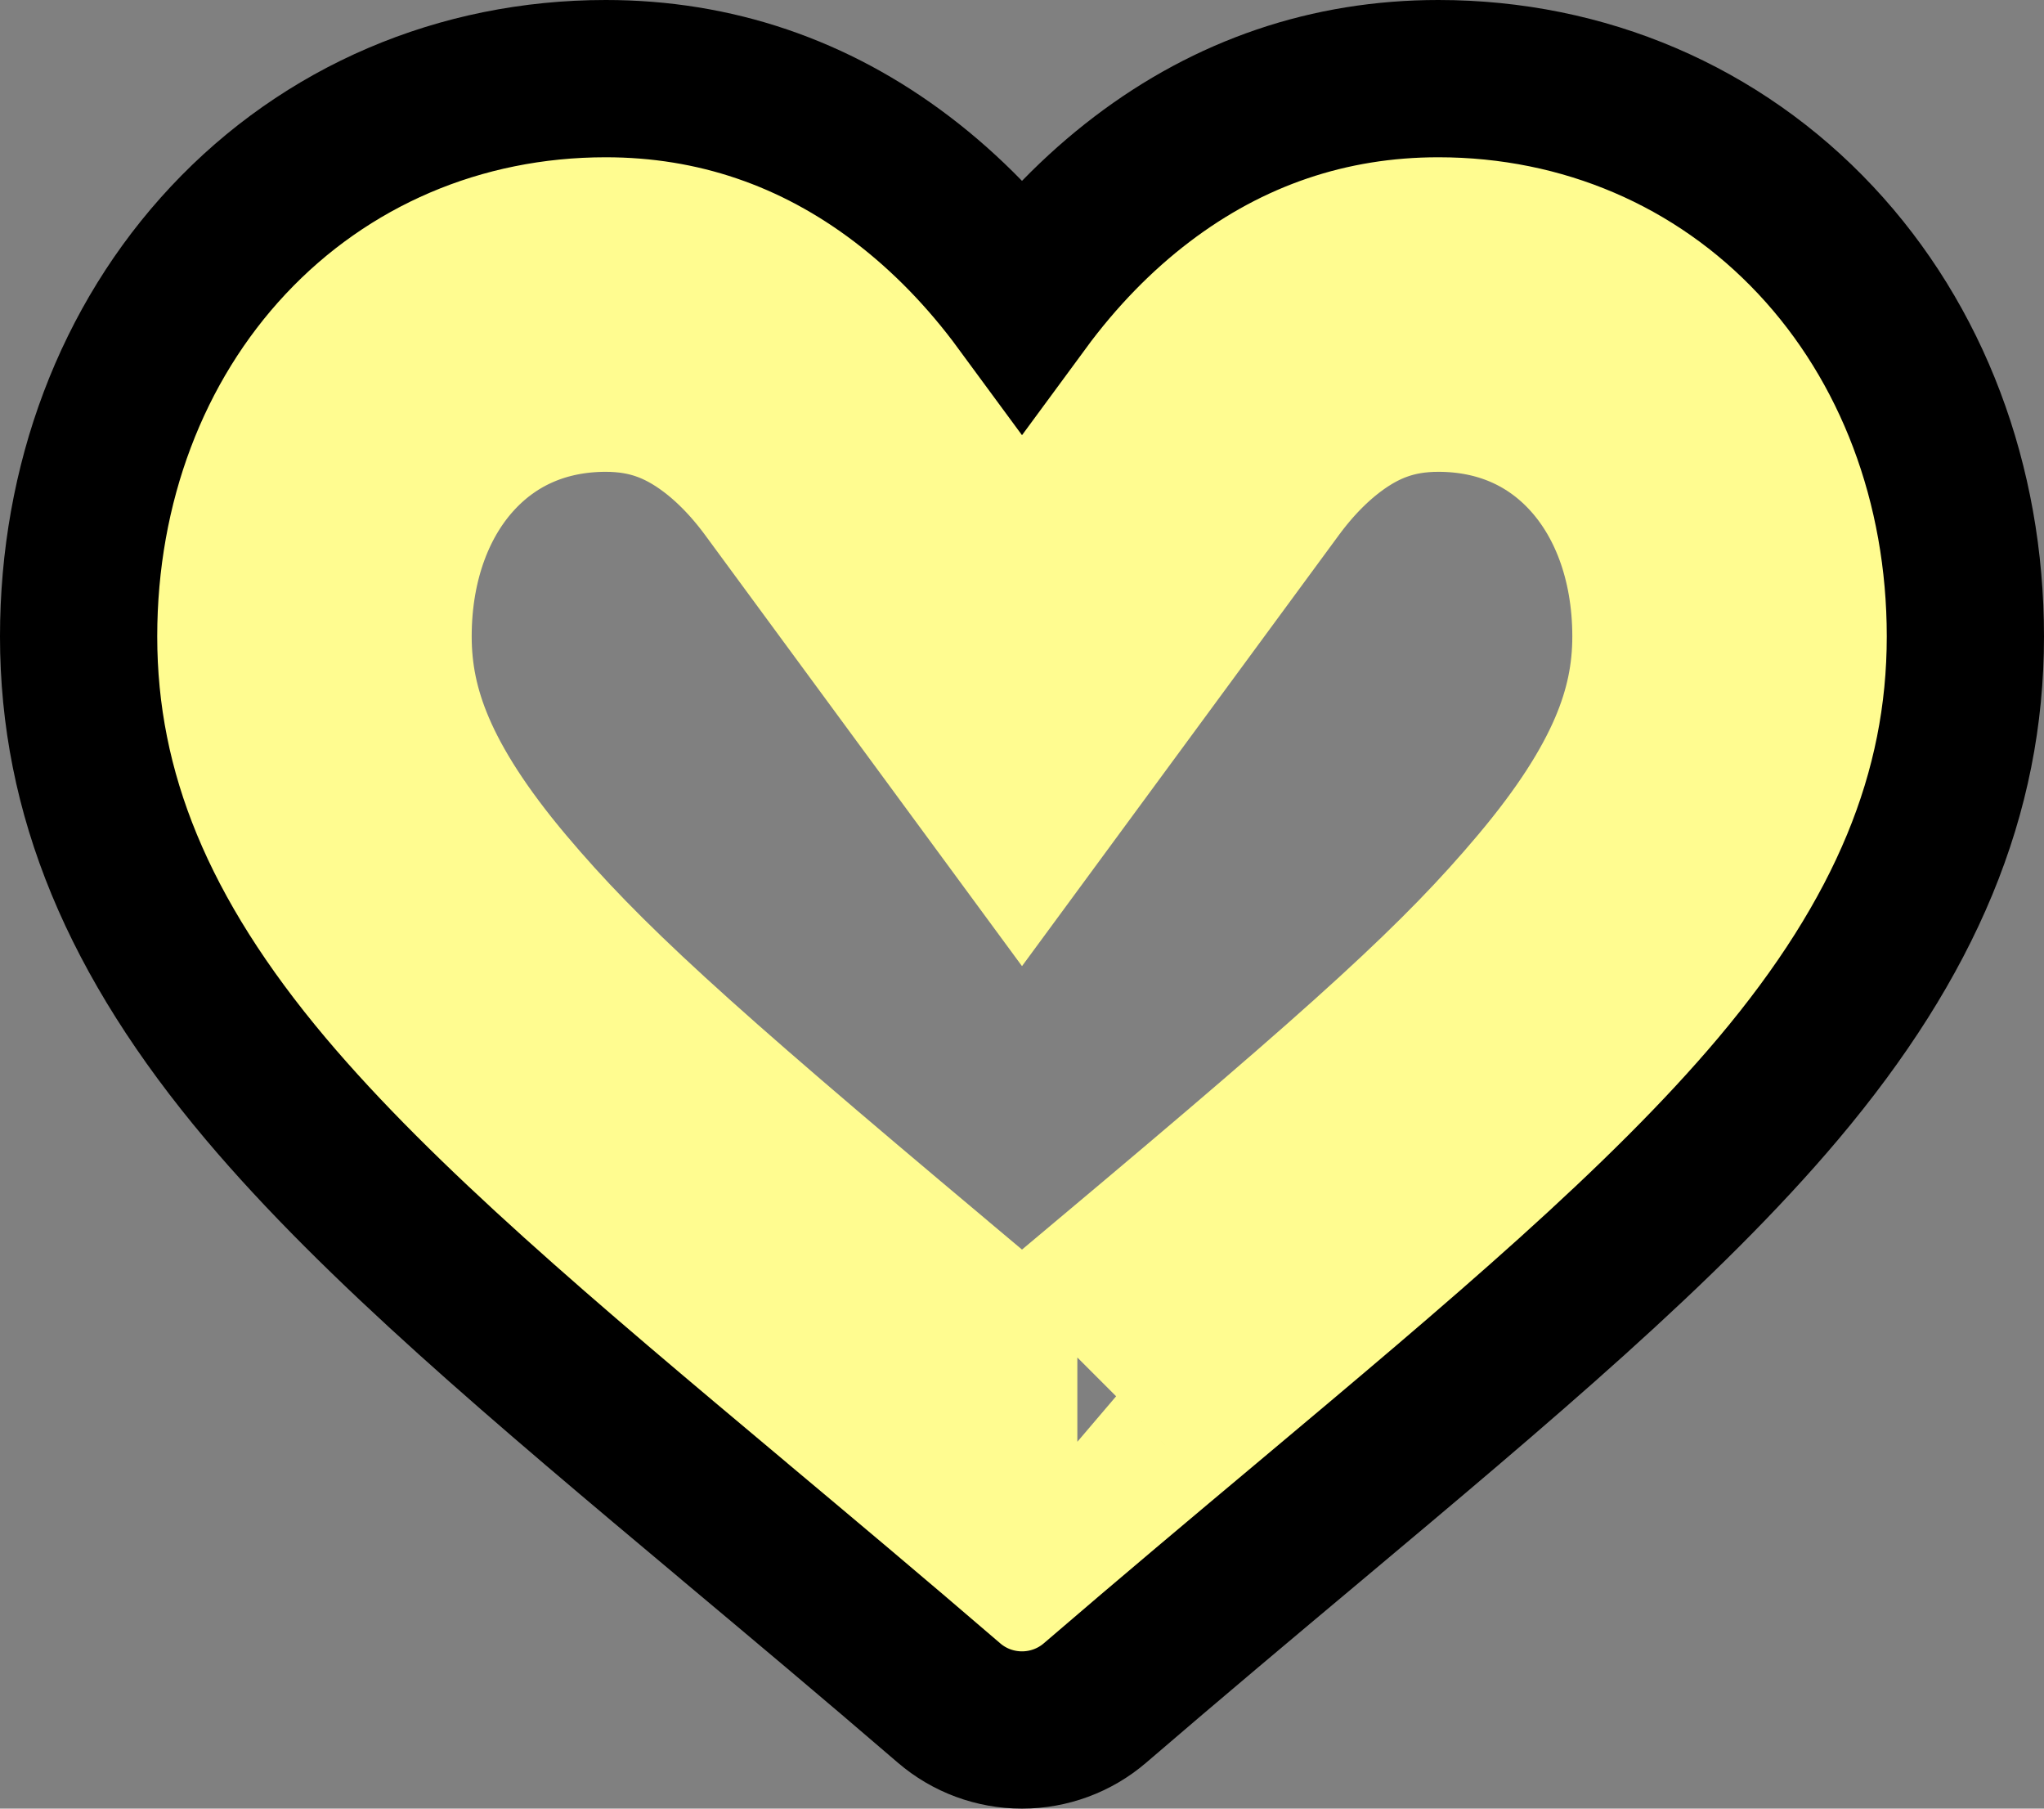
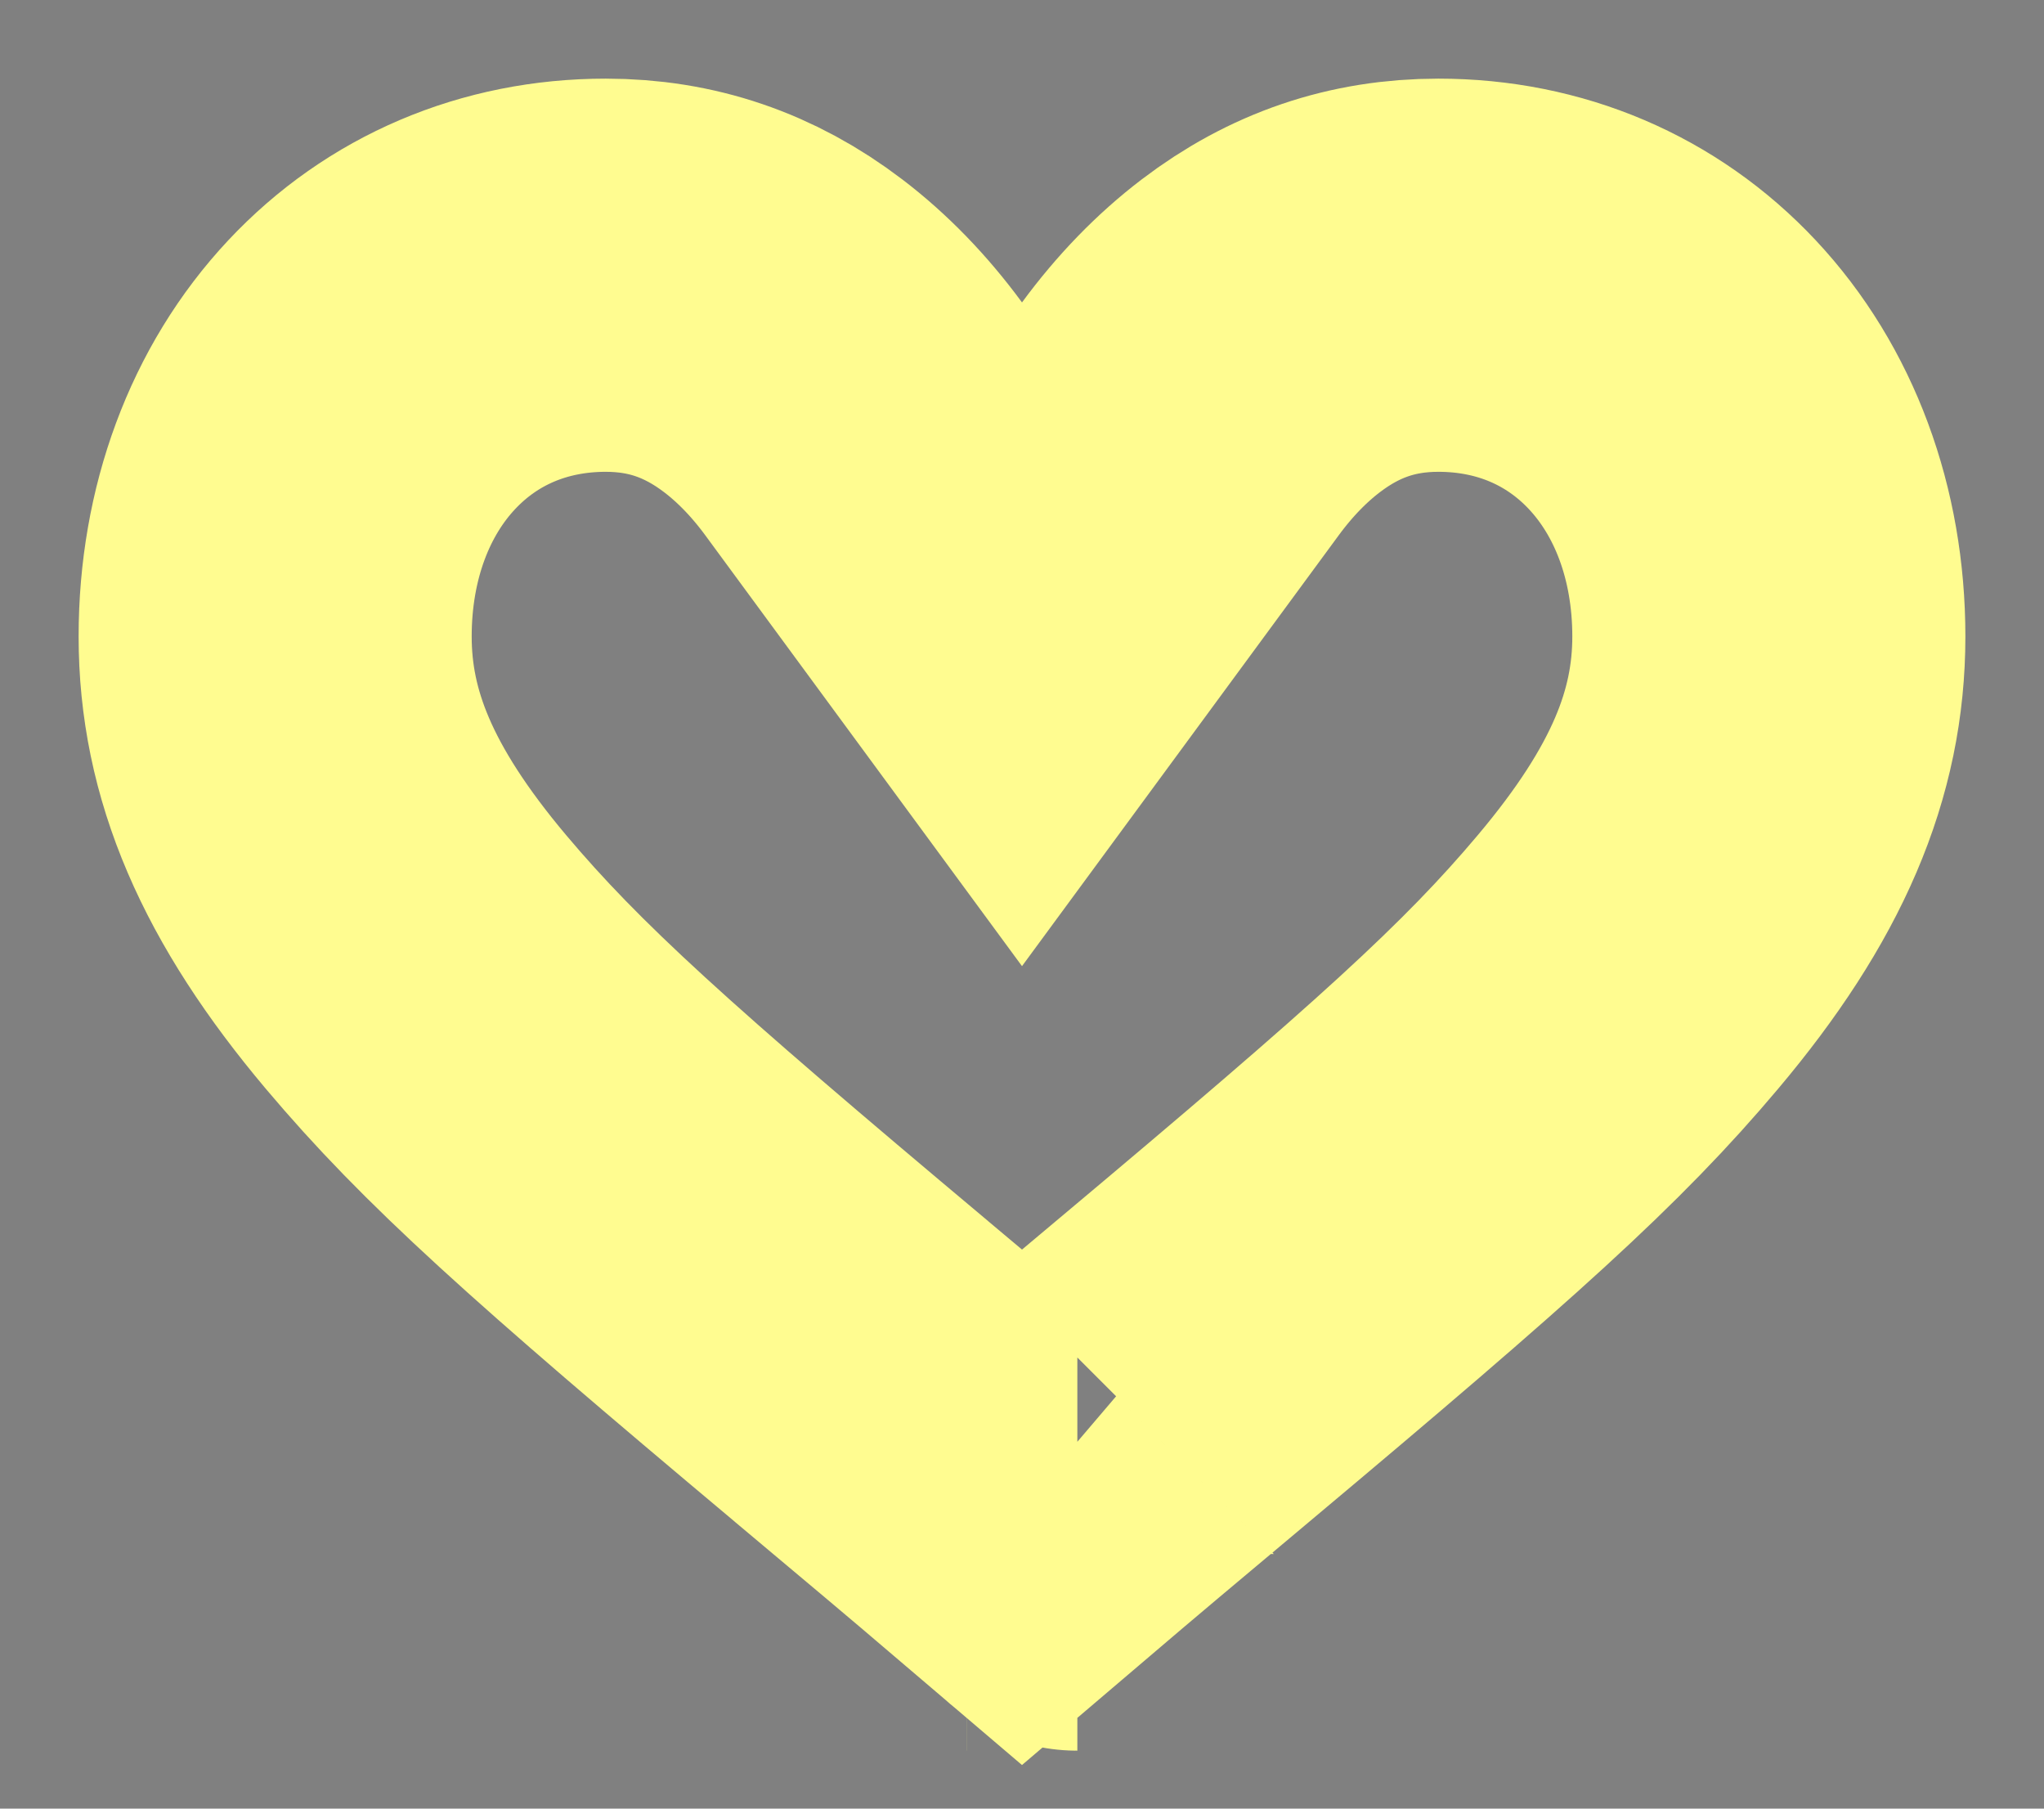
<svg xmlns="http://www.w3.org/2000/svg" xmlns:xlink="http://www.w3.org/1999/xlink" width="26px" height="23px" viewBox="0 0 26 23" version="1.1">
  <rect x="0" y="0" width="26" height="23" fill="#808080" stroke="none" />
  <title>iconmeg</title>
  <desc>Created with Sketch.</desc>
  <defs>
-     <path d="M12,21 C11.658,21 11.329,20.878 11.072,20.657 C10.103,19.823 9.168,19.04 8.343,18.349 L8.339,18.345 C5.921,16.319 3.833,14.568 2.38,12.845 C0.756,10.917 0,9.09 0,7.094 C0,5.154 0.676,3.365 1.904,2.055 C3.146,0.73 4.851,0 6.705,0 C8.09,0 9.359,0.431 10.475,1.28 C11.039,1.709 11.55,2.234 12,2.846 C12.45,2.234 12.961,1.709 13.525,1.28 C14.641,0.431 15.91,0 17.296,0 C19.149,0 20.854,0.73 22.096,2.055 C23.324,3.365 24,5.154 24,7.094 C24,9.09 23.244,10.917 21.62,12.844 C20.167,14.568 18.079,16.318 15.662,18.345 C14.836,19.037 13.899,19.822 12.928,20.657 C12.671,20.878 12.341,21 12,21 L12,21 Z" id="path-1" />
-   </defs>
+     </defs>
  <g id="desktop" stroke="none" stroke-width="1" fill="none" fill-rule="evenodd">
    <g id="support" transform="translate(-518, -678)" fill-rule="nonzero">
      <g id="iconmeg" transform="translate(519, 679)">
        <g id="Path">
          <path stroke="#FFFC90" stroke-width="5" d="M11.298,18.762 C11.298,18.762 11.298,18.762 11.297,18.762 C11.298,18.762 11.298,18.762 11.298,18.762 Z M12,18.161 C12.561,17.683 13.158,17.181 14.056,16.429 C17.394,13.631 18.616,12.53 19.708,11.233 C20.973,9.732 21.5,8.459 21.5,7.094 C21.5,5.776 21.056,4.601 20.272,3.765 C19.505,2.947 18.462,2.5 17.296,2.5 C16.459,2.5 15.721,2.75 15.038,3.27 C14.669,3.551 14.325,3.904 14.014,4.327 L12,7.066 L9.986,4.327 C9.675,3.904 9.331,3.551 8.962,3.27 C8.279,2.75 7.541,2.5 6.705,2.5 C5.538,2.5 4.495,2.947 3.728,3.765 C2.944,4.601 2.5,5.776 2.5,7.094 C2.5,8.459 3.027,9.732 4.292,11.234 C5.385,12.53 6.608,13.632 9.964,16.445 L9.949,16.433 C10.854,17.191 11.445,17.688 12,18.161 Z M12.703,18.762 C12.703,18.763 12.704,18.763 12.704,18.763 C12.704,18.763 12.703,18.763 12.703,18.762 Z" stroke-linejoin="square" />
          <use stroke="#000000" stroke-width="2" xlink:href="#path-1" />
        </g>
      </g>
    </g>
  </g>
</svg>